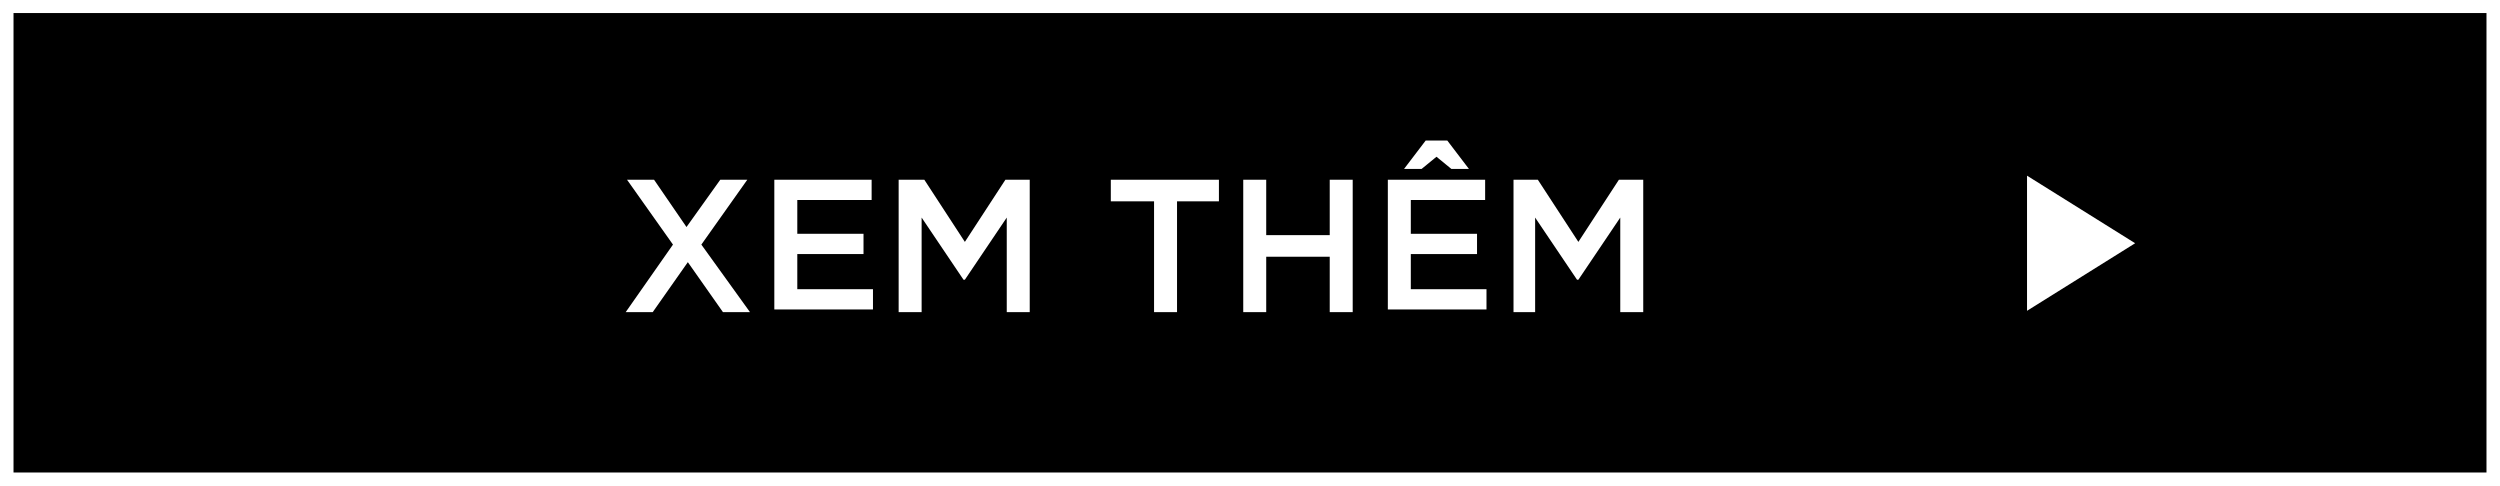
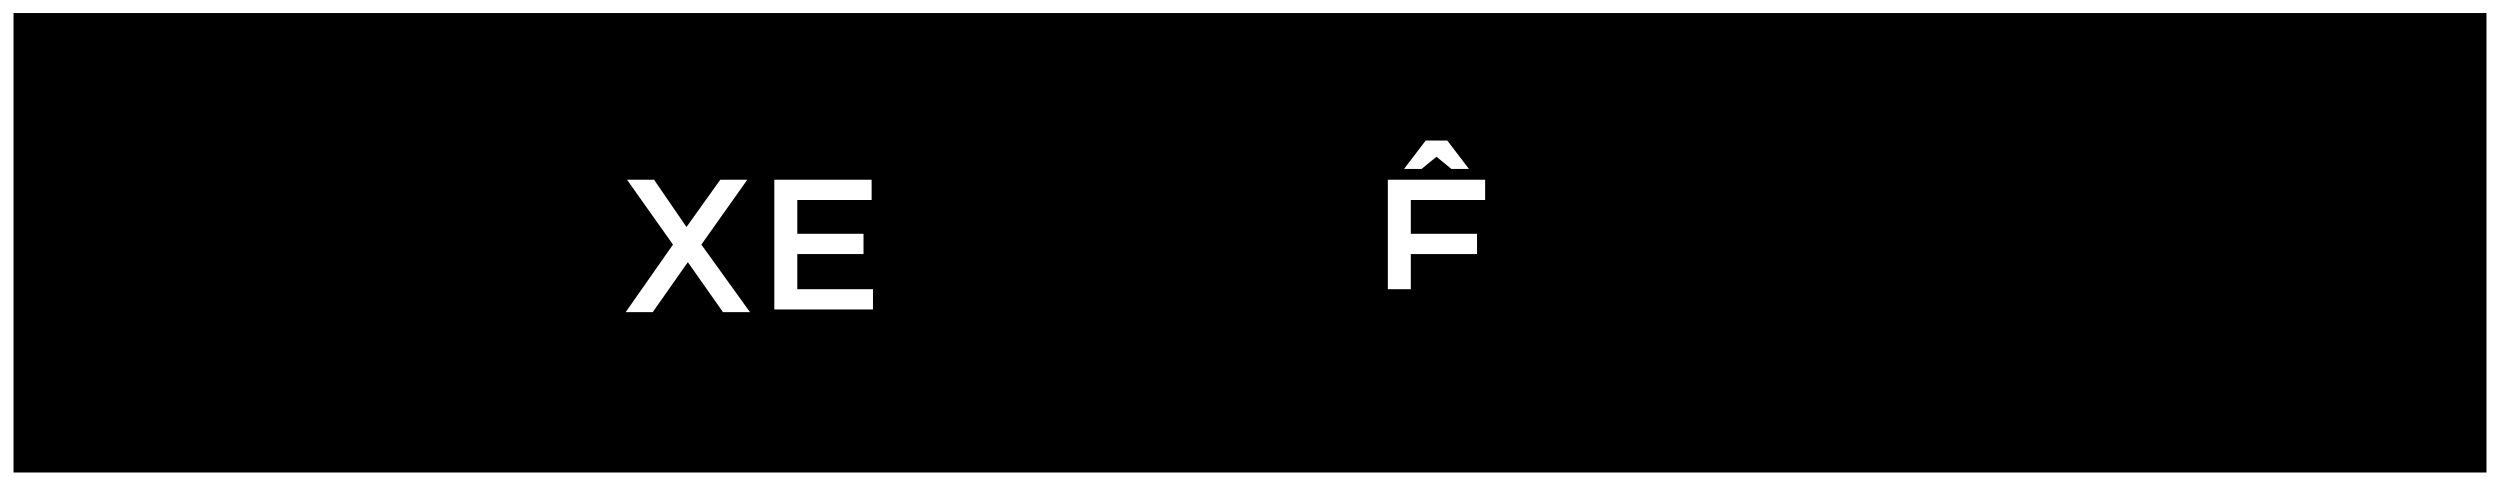
<svg xmlns="http://www.w3.org/2000/svg" version="1.1" id="Layer_1" x="0px" y="0px" viewBox="0 0 185 36" style="enable-background:new 0 0 185 36;" xml:space="preserve">
  <rect x="0" y="0" width="185" height="36" fill="#808080" stroke="none" />
  <style type="text/css">
	.st0{fill:none;stroke:#FFFFFF;}
	.st1{fill:#FFFFFF;}
</style>
  <g id="長方形_4247" transform="translate(43 -55.535)">
    <rect x="-43" y="55.5" width="185" height="36" />
    <rect x="-42.5" y="56" class="st0" width="184" height="35" />
  </g>
  <g>
    <path class="st1" d="M49.8,18.1l-3.4-4.8h2l2.4,3.5l2.5-3.5h2l-3.4,4.8l3.6,5h-2l-2.6-3.7l-2.6,3.7h-2L49.8,18.1z" />
    <path class="st1" d="M57.2,13.3h7.3v1.5h-5.5v2.5h4.9v1.5h-4.9v2.6h5.6v1.5h-7.3V13.3z" />
-     <path class="st1" d="M66.6,13.3h1.8l3,4.6l3-4.6h1.8v9.8h-1.7v-7l-3.1,4.6h-0.1l-3.1-4.6v7h-1.7V13.3z" />
-     <path class="st1" d="M85.3,14.9h-3.1v-1.6h8v1.6h-3.1v8.2h-1.7V14.9z" />
-     <path class="st1" d="M92,13.3h1.7v4.1h4.7v-4.1h1.7v9.8h-1.7V19h-4.7v4.1H92V13.3z" />
-     <path class="st1" d="M102.6,13.3h7.3v1.5h-5.5v2.5h4.9v1.5h-4.9v2.6h5.6v1.5h-7.3V13.3z M105.5,10.4h1.6l1.6,2.1h-1.3l-1.1-0.9   l-1.1,0.9h-1.3L105.5,10.4z" />
-     <path class="st1" d="M112,13.3h1.8l3,4.6l3-4.6h1.8v9.8h-1.7v-7l-3.1,4.6h-0.1l-3.1-4.6v7H112V13.3z" />
+     <path class="st1" d="M102.6,13.3h7.3v1.5h-5.5v2.5h4.9v1.5h-4.9v2.6h5.6h-7.3V13.3z M105.5,10.4h1.6l1.6,2.1h-1.3l-1.1-0.9   l-1.1,0.9h-1.3L105.5,10.4z" />
  </g>
-   <path id="多角形_7" class="st1" d="M158,18l-8,5V13L158,18z" />
</svg>